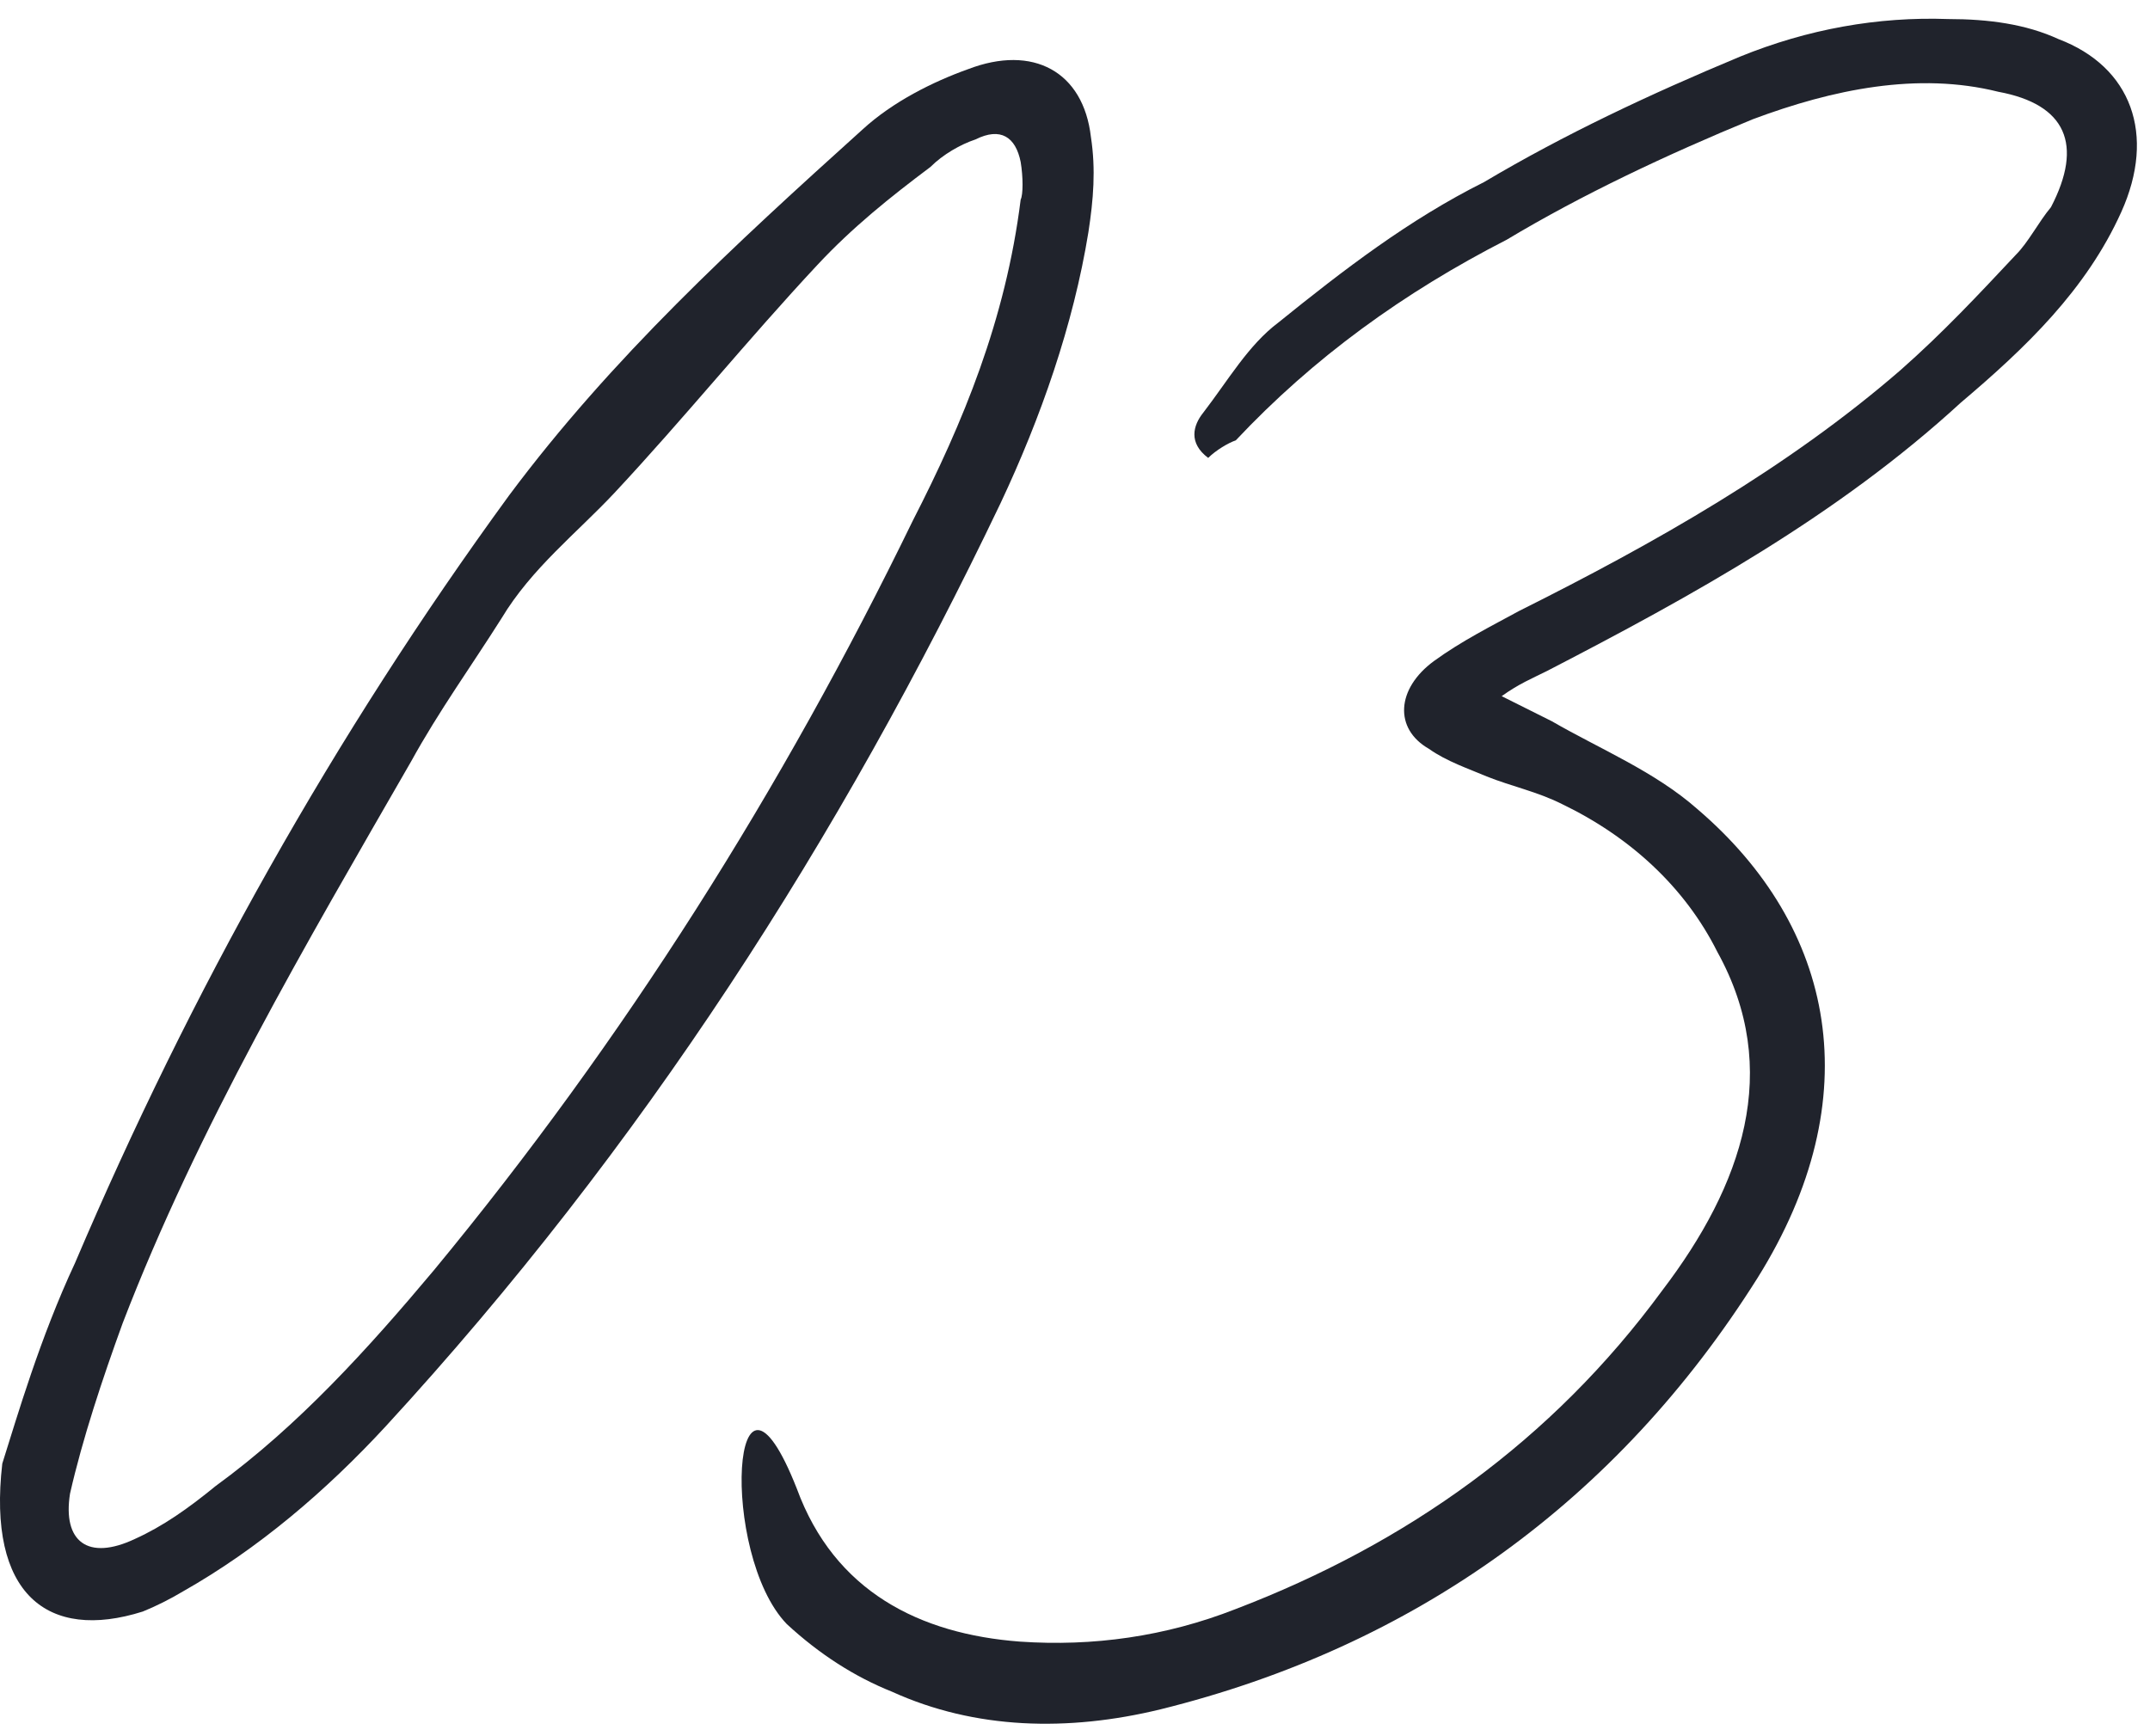
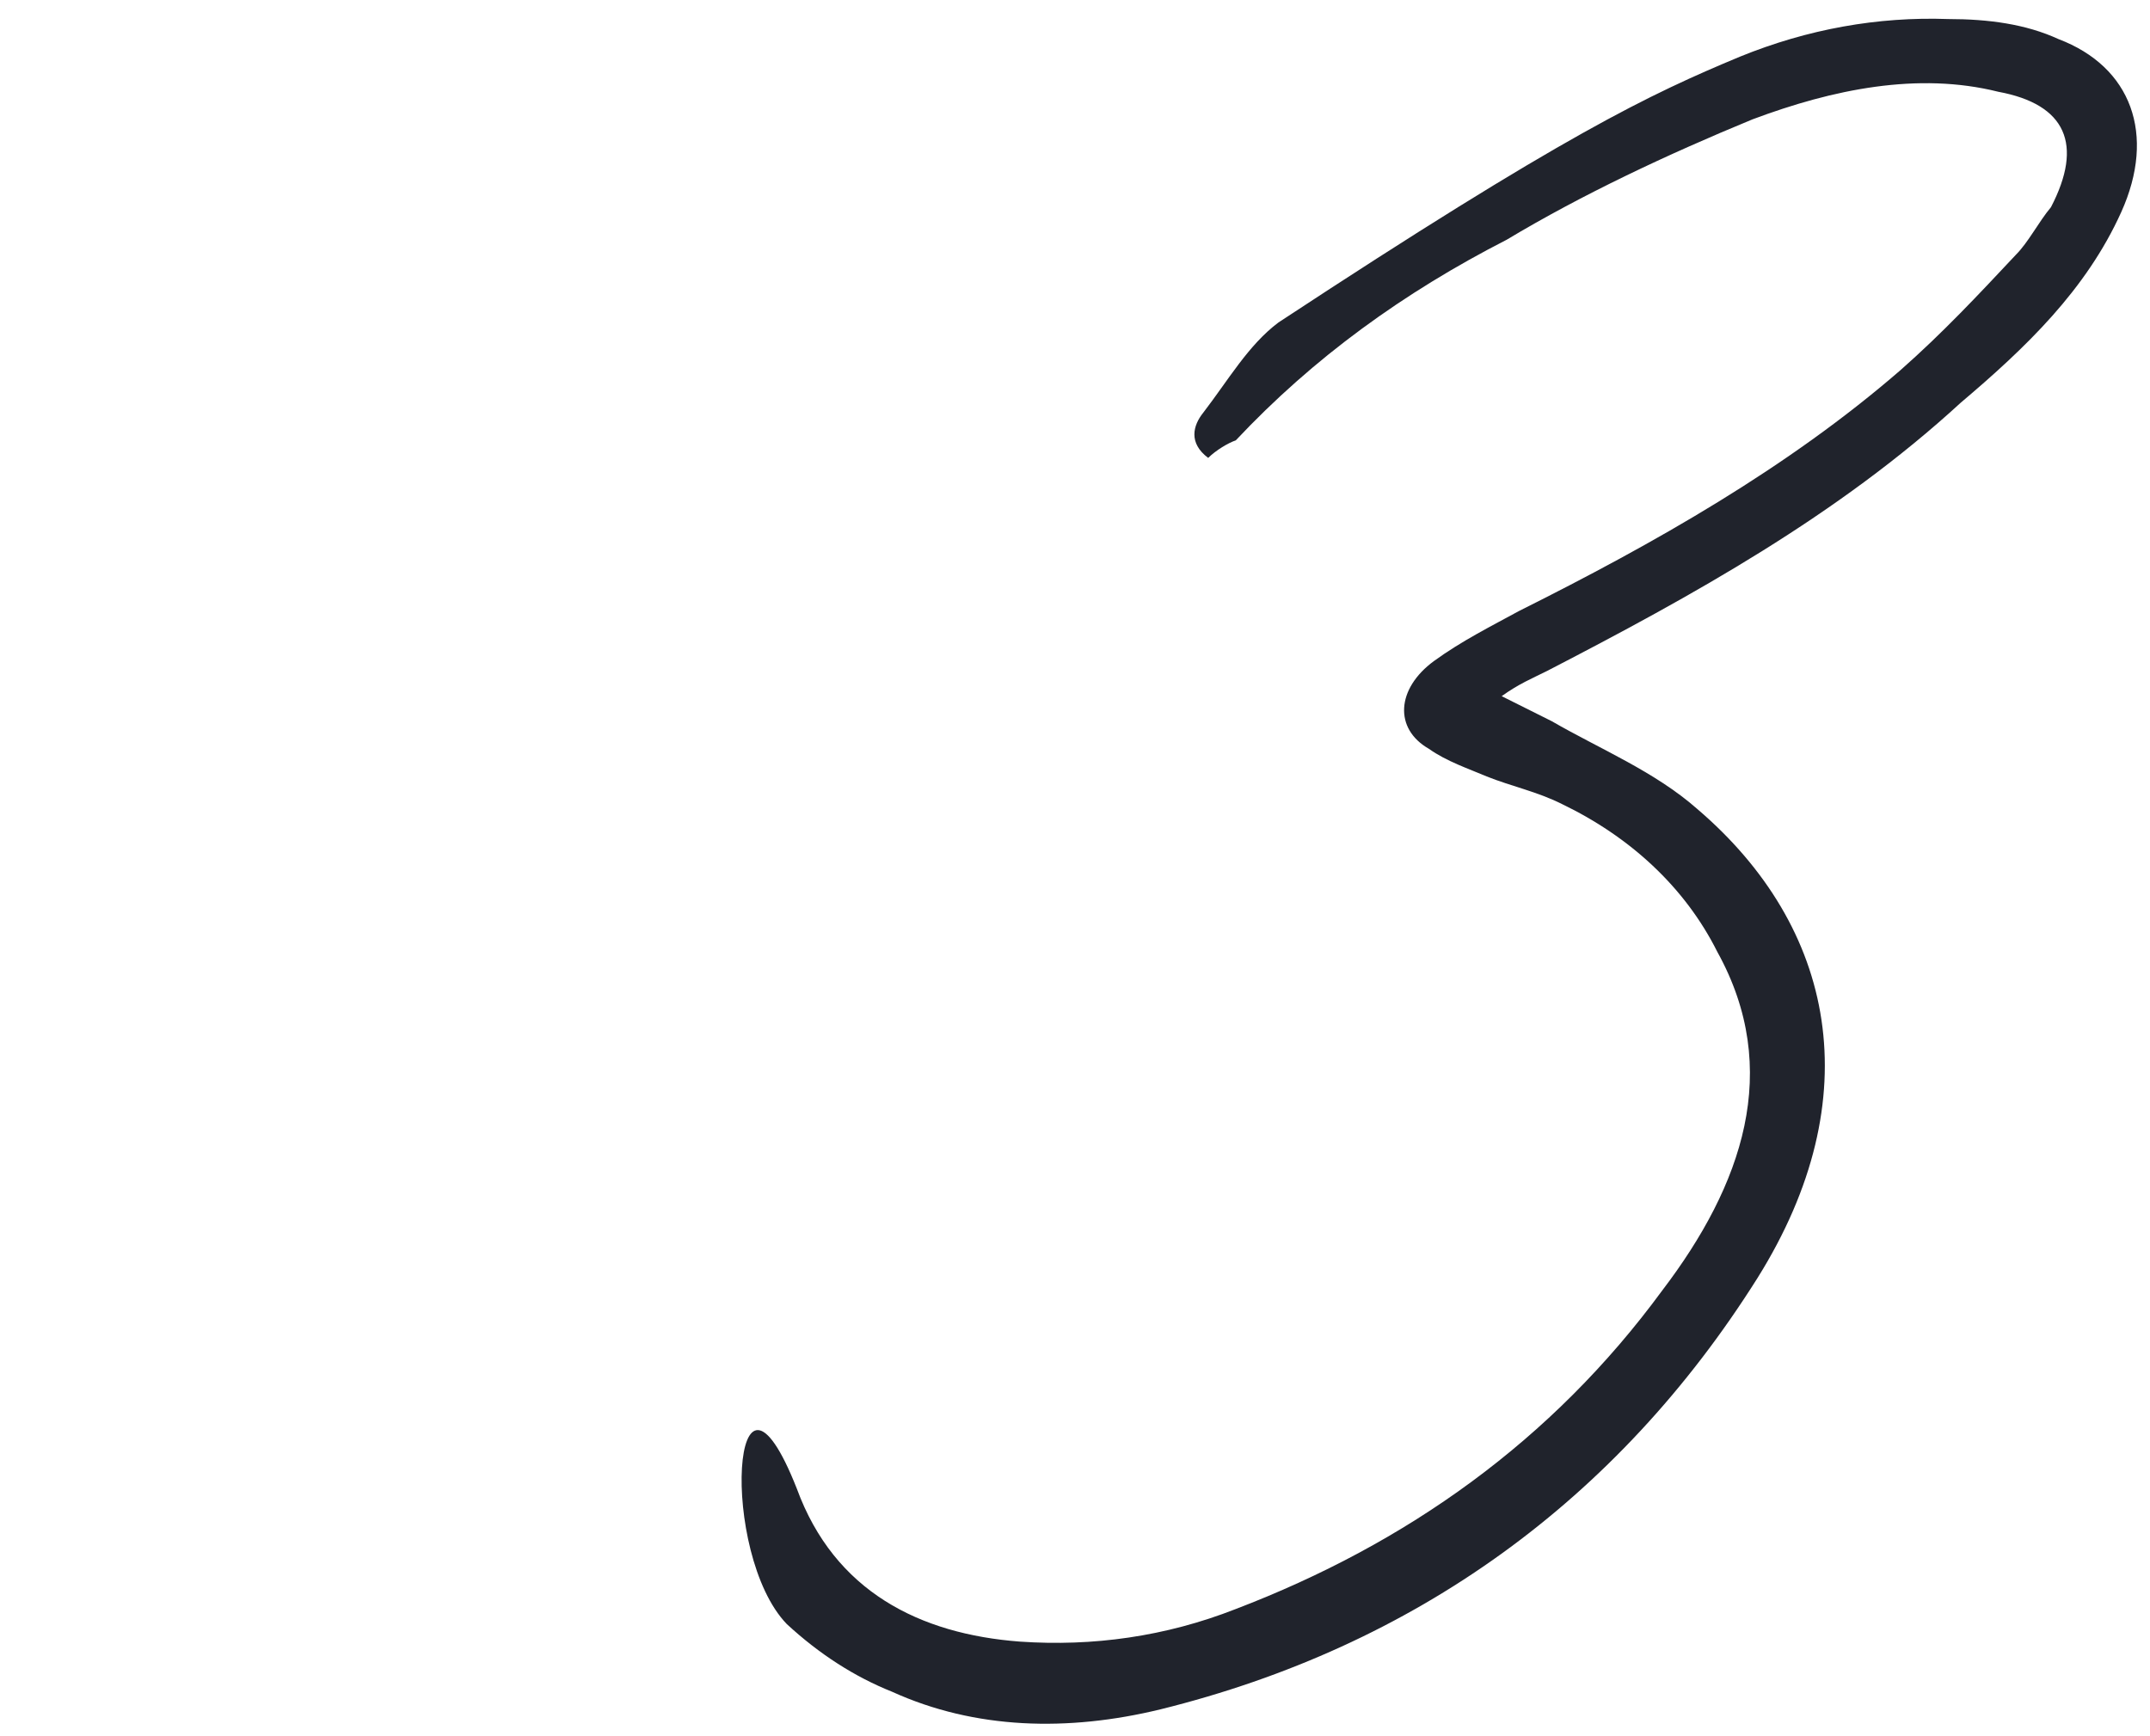
<svg xmlns="http://www.w3.org/2000/svg" width="78" height="63" viewBox="0 0 78 63" fill="none">
-   <path d="M28.908 54.017C30.273 57.748 33.367 59.295 37.007 59.568C39.646 59.75 42.285 59.386 44.833 58.385C51.021 56.019 56.299 52.288 60.303 46.828C63.215 43.006 64.671 38.82 62.305 34.543C61.122 32.177 59.12 30.357 56.663 29.174C55.753 28.719 54.843 28.537 53.933 28.173C53.296 27.9 52.477 27.627 51.84 27.172C50.566 26.444 50.657 24.988 52.022 23.987C53.023 23.259 54.115 22.713 55.116 22.167C60.03 19.71 64.853 16.98 68.948 13.431C70.495 12.066 71.769 10.701 73.134 9.245C73.589 8.79 73.953 8.062 74.408 7.516C75.591 5.241 74.954 3.785 72.497 3.33C69.585 2.602 66.491 3.239 63.579 4.331C60.485 5.605 57.391 7.061 54.661 8.699C50.93 10.61 47.654 12.976 44.833 15.979C44.56 16.07 44.105 16.343 43.832 16.616C43.104 16.07 43.286 15.433 43.65 14.978C44.56 13.795 45.288 12.521 46.38 11.702C48.746 9.791 51.112 7.971 53.842 6.606C56.754 4.877 59.848 3.421 63.124 2.056C65.581 1.055 68.129 0.6 70.677 0.691C72.133 0.691 73.498 0.873 74.681 1.419C77.32 2.42 78.23 4.877 76.956 7.698C75.682 10.519 73.498 12.612 71.132 14.614C66.673 18.709 61.395 21.621 56.117 24.351C55.571 24.624 55.116 24.806 54.479 25.261C55.207 25.625 55.753 25.898 56.299 26.171C58.028 27.172 60.03 27.991 61.577 29.356C66.582 33.633 67.856 39.821 63.761 46.373C58.665 54.472 51.294 59.75 42.103 62.025C38.736 62.844 35.369 62.753 32.366 61.388C31.001 60.842 29.727 60.023 28.544 58.931C26.087 56.383 26.542 48.011 28.908 54.017Z" fill="#20232C" />
-   <path d="M0.083 53.108C0.629 51.379 1.448 48.557 2.722 45.828C6.908 35.999 12.095 26.718 18.465 17.982C22.196 12.976 26.655 8.881 31.296 4.695C32.388 3.694 33.844 2.966 35.118 2.511C37.484 1.601 39.304 2.602 39.577 4.968C39.759 6.151 39.668 7.243 39.486 8.426C38.94 11.793 37.757 15.161 36.301 18.255C30.477 30.448 23.288 41.642 14.006 51.742C11.822 54.108 9.365 56.202 6.635 57.748C6.18 58.022 5.634 58.294 5.179 58.477C1.721 59.569 -0.463 57.84 0.083 53.108ZM37.029 7.243C37.12 7.061 37.12 6.424 37.029 5.878C36.847 4.968 36.301 4.604 35.391 5.059C34.845 5.241 34.208 5.605 33.753 6.06C32.297 7.152 30.932 8.244 29.658 9.609C27.11 12.339 24.835 15.161 22.287 17.89C20.922 19.346 19.284 20.62 18.192 22.441C17.1 24.169 15.917 25.808 14.916 27.628C11.094 34.27 7.181 40.913 4.451 48.011C3.723 50.014 2.995 52.197 2.54 54.2C2.267 55.928 3.177 56.657 4.906 55.837C5.907 55.383 6.817 54.745 7.818 53.926C10.821 51.742 13.369 48.922 15.735 46.1C22.651 37.728 28.384 28.628 33.116 18.892C34.936 15.342 36.483 11.611 37.029 7.243Z" fill="#20232C" />
+   <path d="M28.908 54.017C30.273 57.748 33.367 59.295 37.007 59.568C39.646 59.75 42.285 59.386 44.833 58.385C51.021 56.019 56.299 52.288 60.303 46.828C63.215 43.006 64.671 38.82 62.305 34.543C61.122 32.177 59.12 30.357 56.663 29.174C55.753 28.719 54.843 28.537 53.933 28.173C53.296 27.9 52.477 27.627 51.84 27.172C50.566 26.444 50.657 24.988 52.022 23.987C53.023 23.259 54.115 22.713 55.116 22.167C60.03 19.71 64.853 16.98 68.948 13.431C70.495 12.066 71.769 10.701 73.134 9.245C73.589 8.79 73.953 8.062 74.408 7.516C75.591 5.241 74.954 3.785 72.497 3.33C69.585 2.602 66.491 3.239 63.579 4.331C60.485 5.605 57.391 7.061 54.661 8.699C50.93 10.61 47.654 12.976 44.833 15.979C44.56 16.07 44.105 16.343 43.832 16.616C43.104 16.07 43.286 15.433 43.65 14.978C44.56 13.795 45.288 12.521 46.38 11.702C56.754 4.877 59.848 3.421 63.124 2.056C65.581 1.055 68.129 0.6 70.677 0.691C72.133 0.691 73.498 0.873 74.681 1.419C77.32 2.42 78.23 4.877 76.956 7.698C75.682 10.519 73.498 12.612 71.132 14.614C66.673 18.709 61.395 21.621 56.117 24.351C55.571 24.624 55.116 24.806 54.479 25.261C55.207 25.625 55.753 25.898 56.299 26.171C58.028 27.172 60.03 27.991 61.577 29.356C66.582 33.633 67.856 39.821 63.761 46.373C58.665 54.472 51.294 59.75 42.103 62.025C38.736 62.844 35.369 62.753 32.366 61.388C31.001 60.842 29.727 60.023 28.544 58.931C26.087 56.383 26.542 48.011 28.908 54.017Z" fill="#20232C" />
</svg>